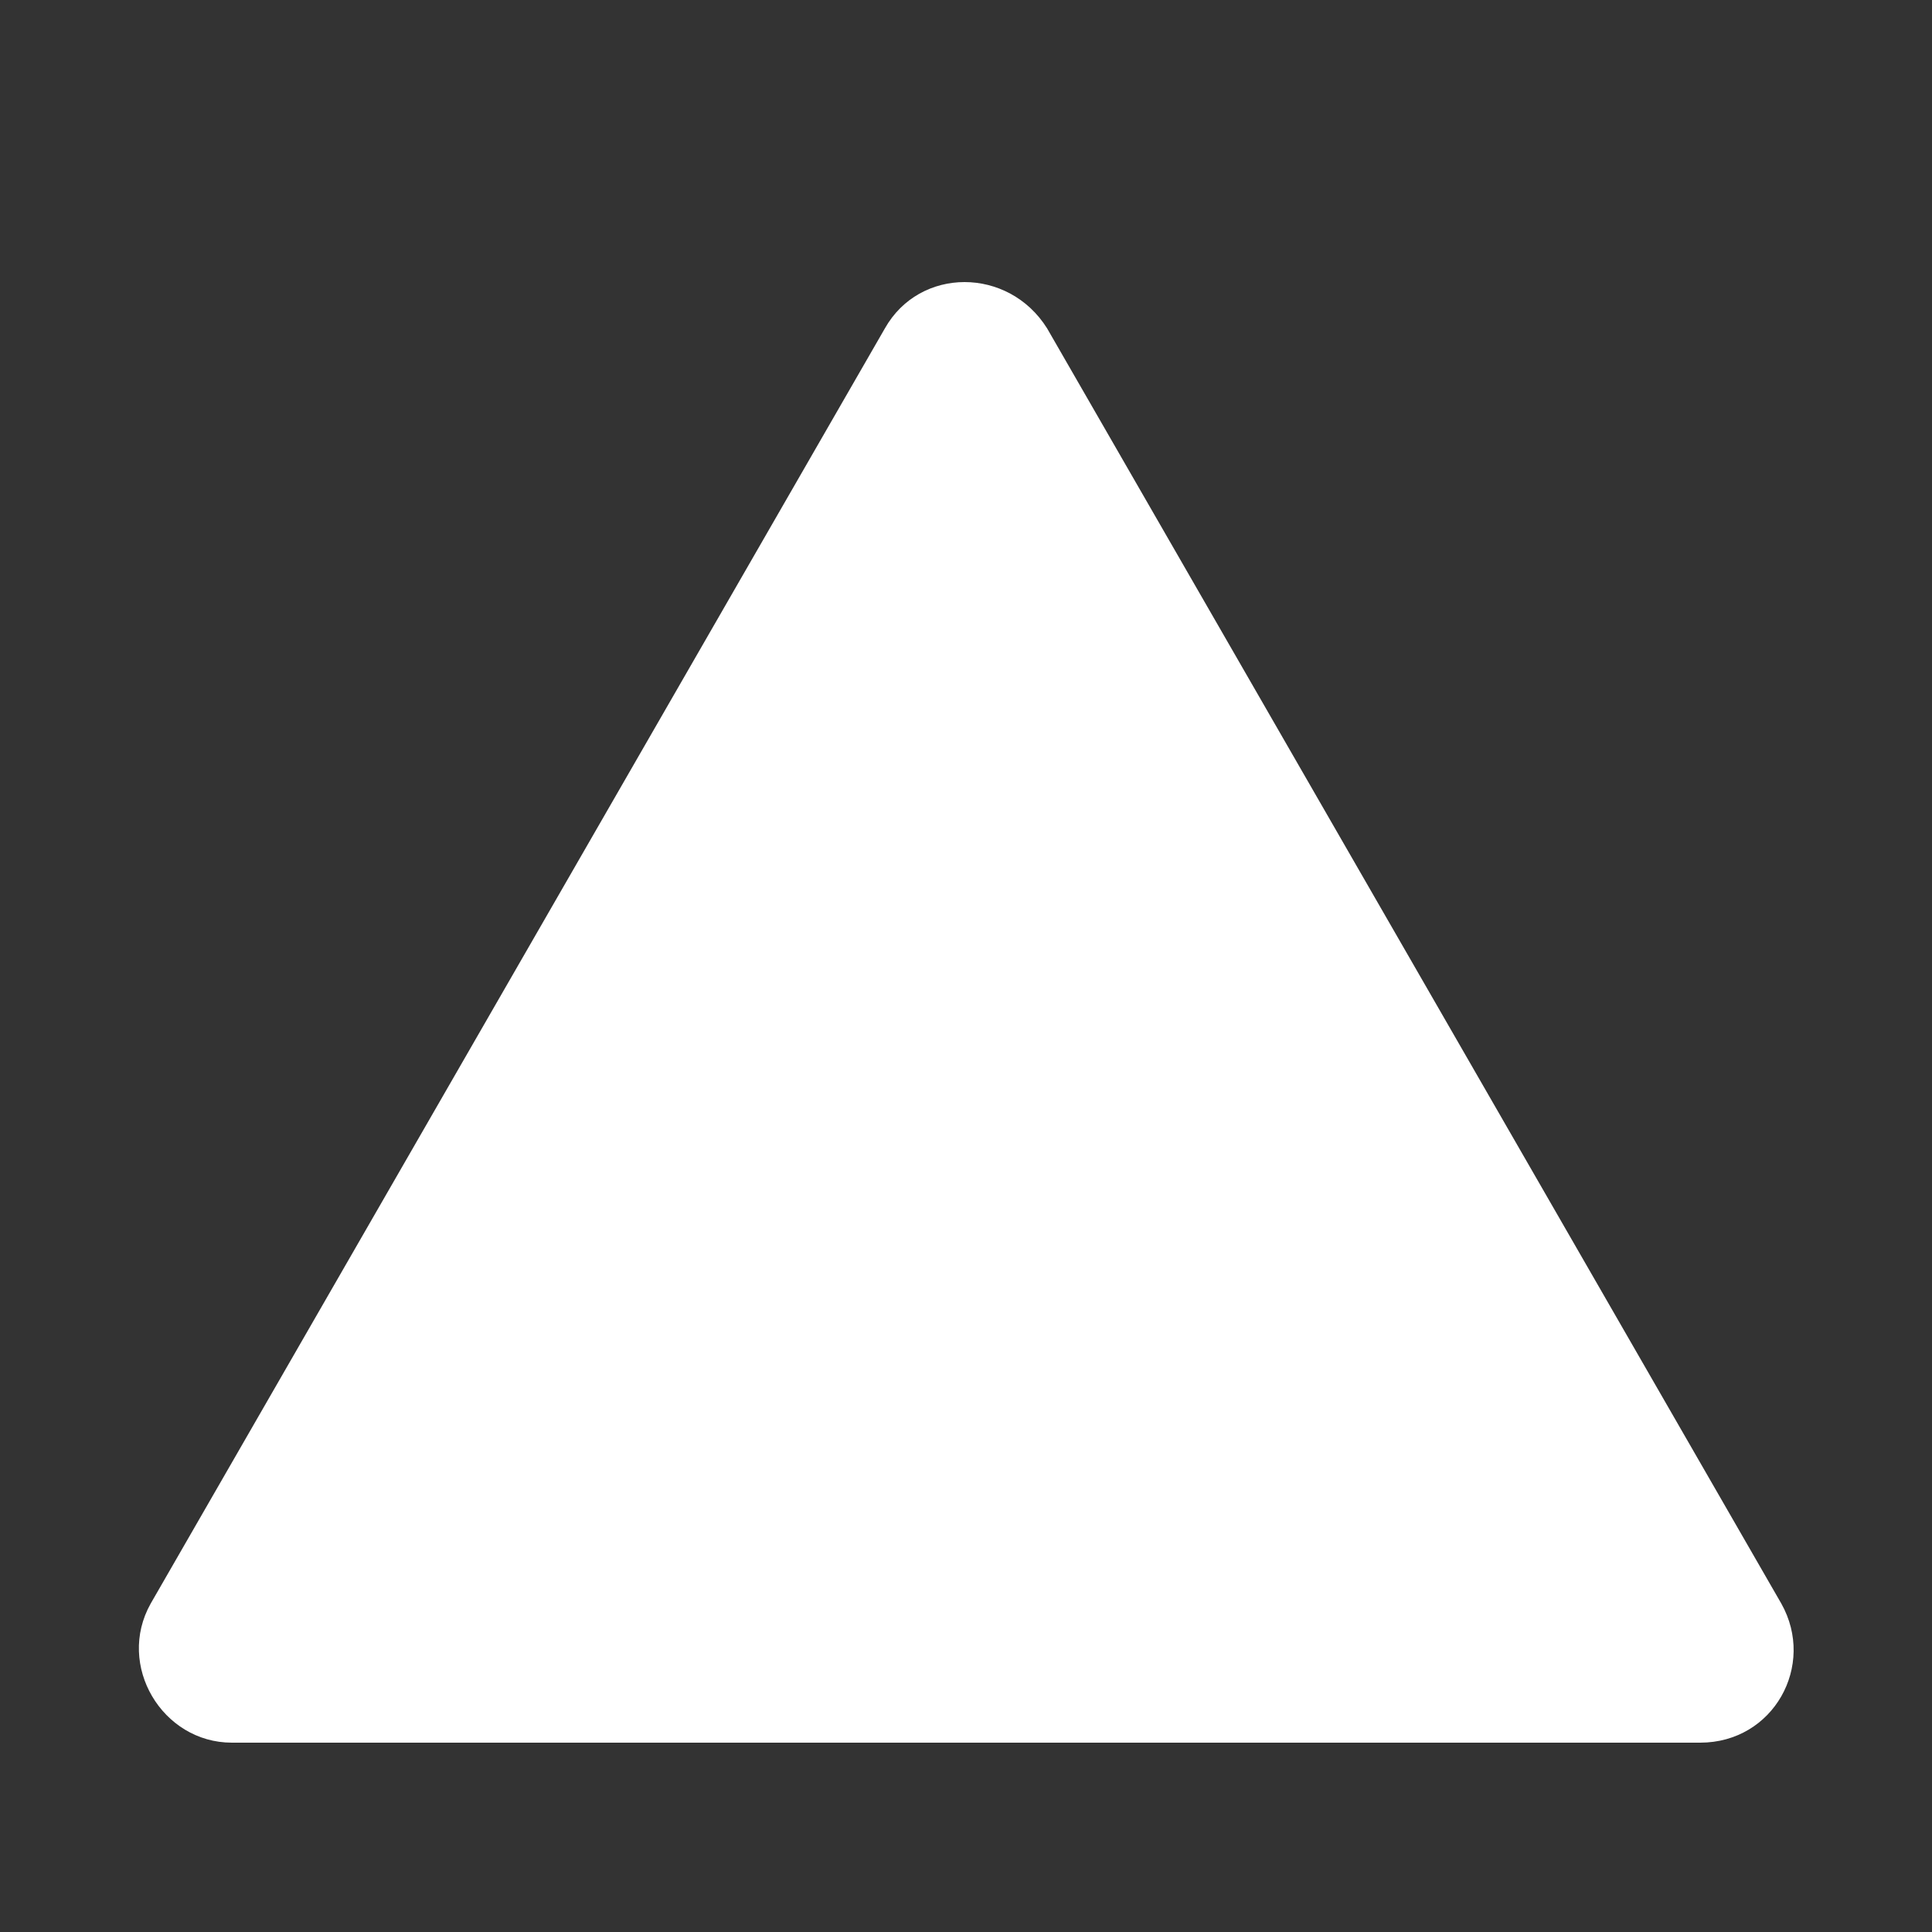
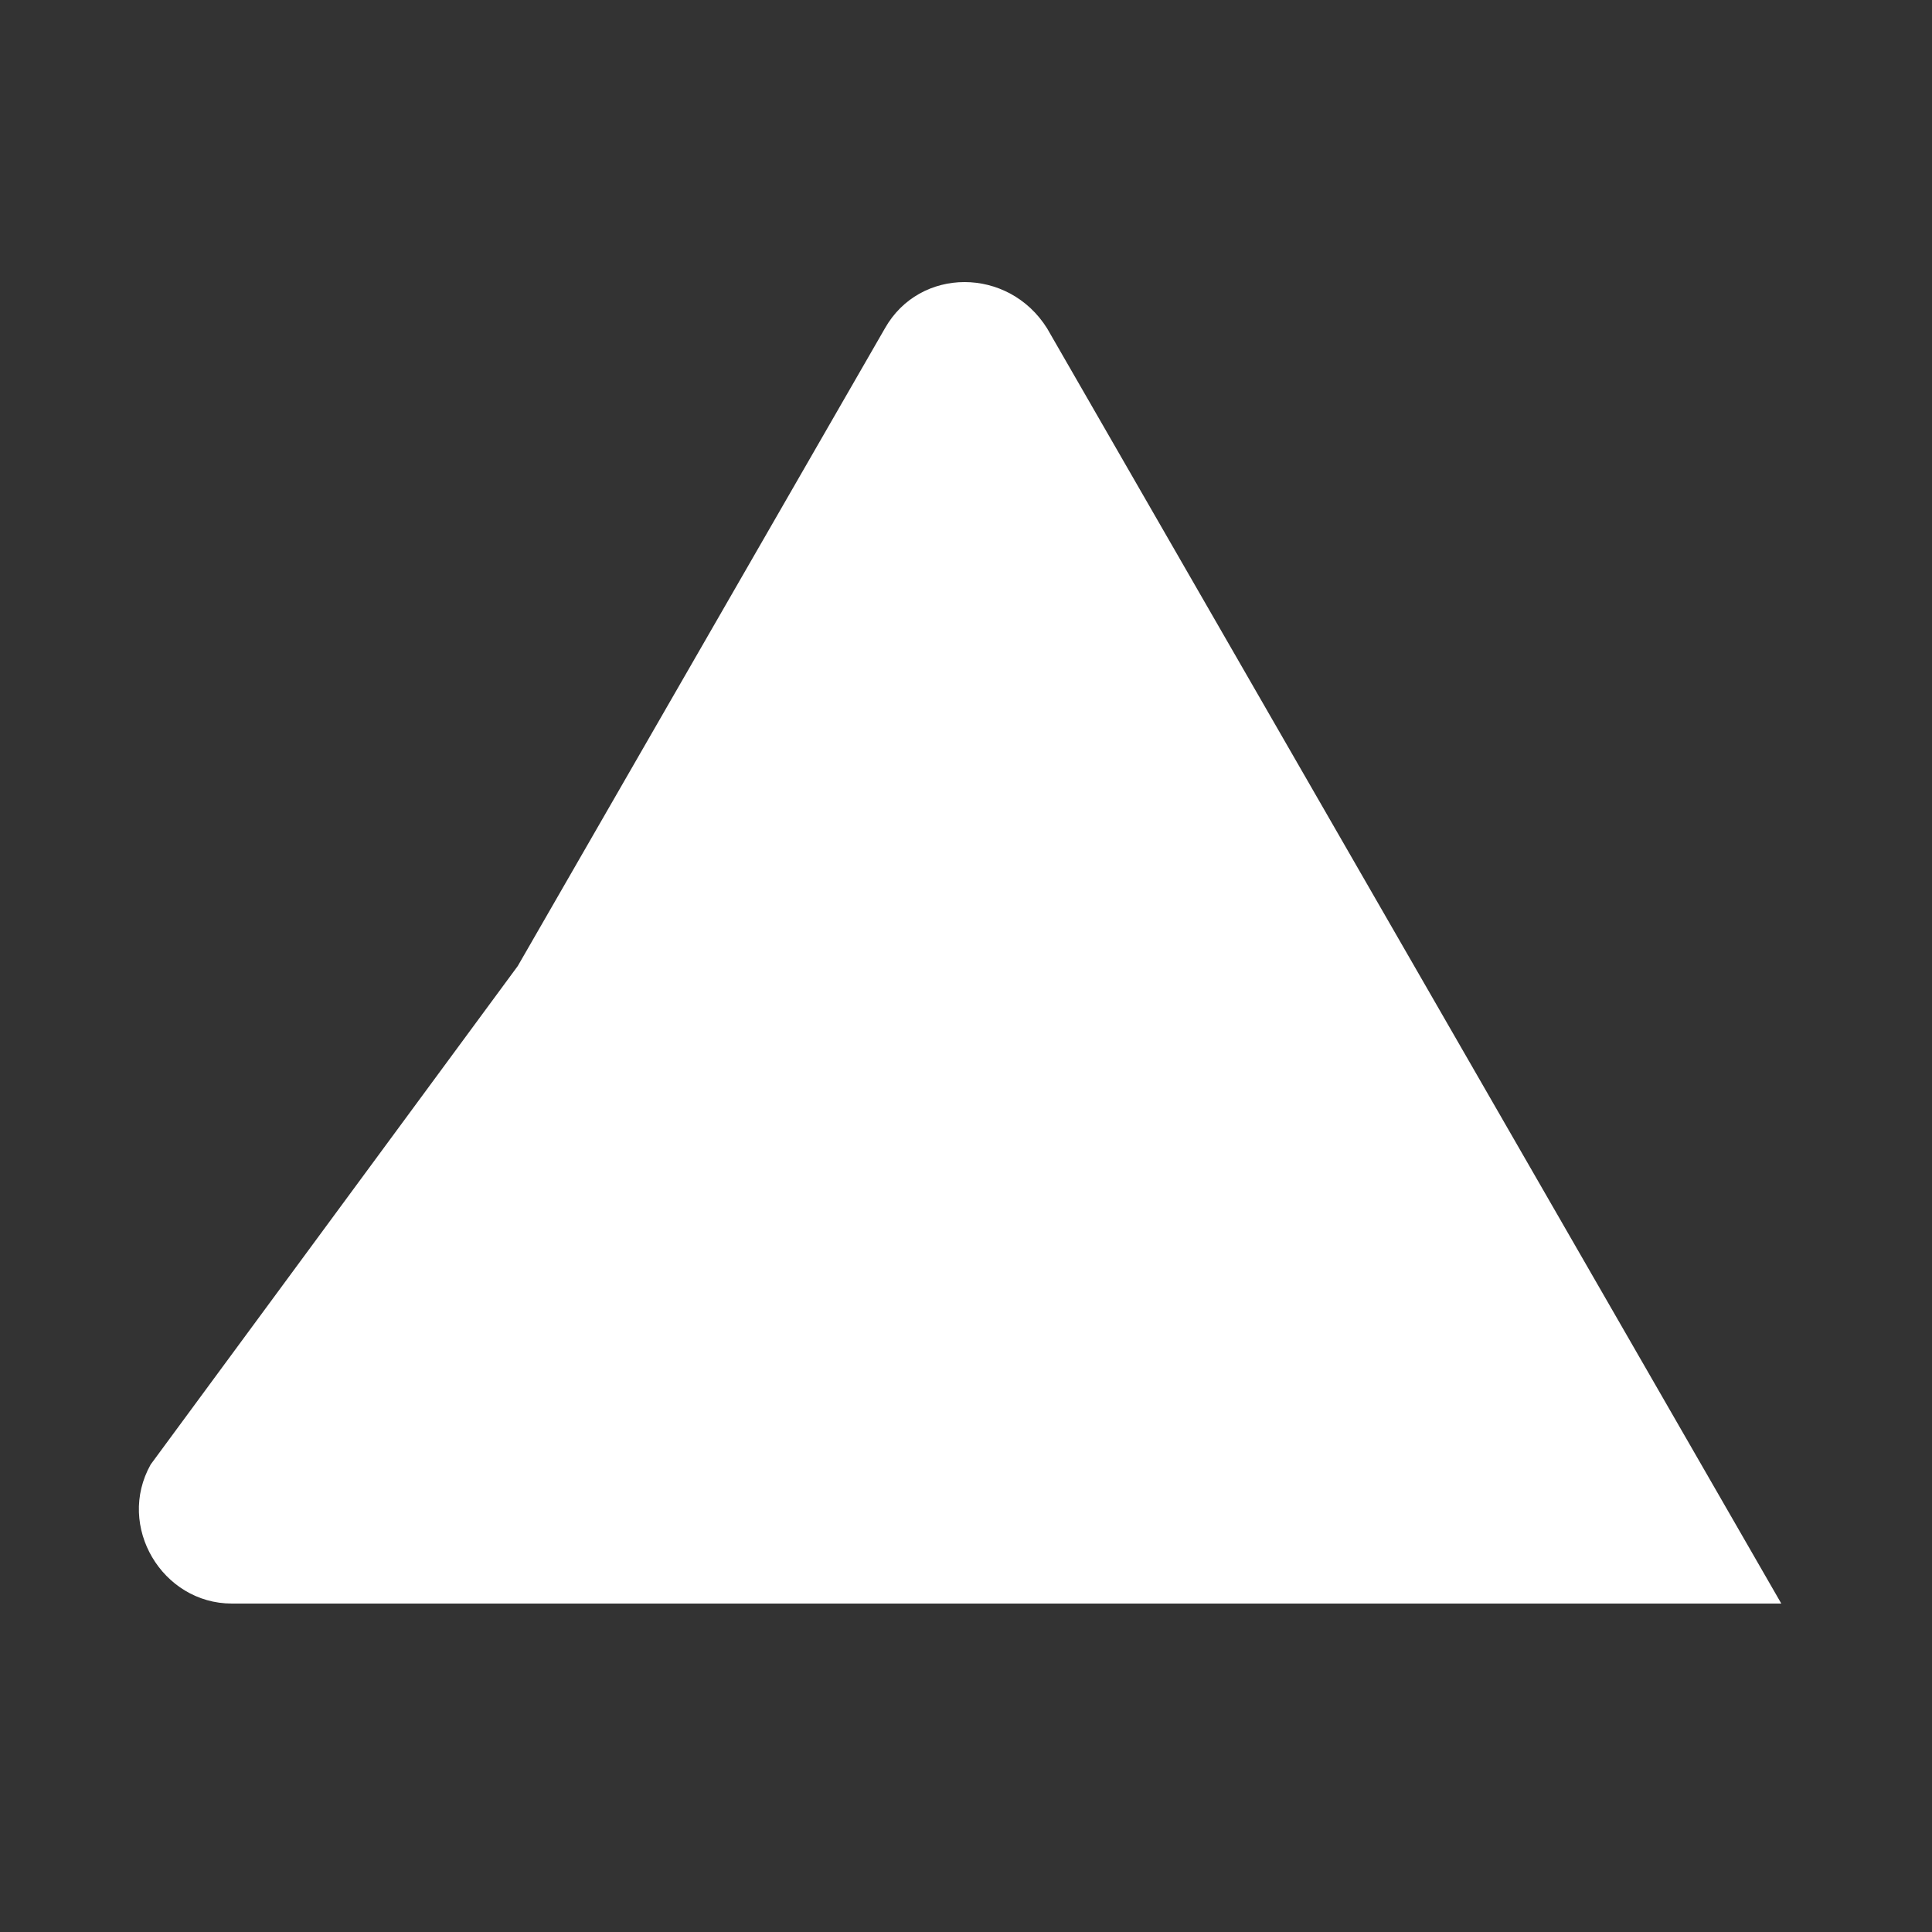
<svg xmlns="http://www.w3.org/2000/svg" version="1.1" id="圖層_1" x="0px" y="0px" viewBox="0 0 50 50" style="enable-background:new 0 0 50 50;" xml:space="preserve">
  <rect x="0" y="0" width="50" height="50" fill="#333333" stroke="none" />
  <style type="text/css">
	.st0{fill:#FFFFFF;}
</style>
-   <path class="st0" d="M22.9,8.5c0.9-1.6,3.2-1.6,4.2,0L36.6,25l9.5,16.5c0.9,1.6-0.2,3.6-2.1,3.6H25H6c-1.8,0-3-2-2.1-3.6L13.4,25  L22.9,8.5z" />
+   <path class="st0" d="M22.9,8.5c0.9-1.6,3.2-1.6,4.2,0L36.6,25l9.5,16.5H25H6c-1.8,0-3-2-2.1-3.6L13.4,25  L22.9,8.5z" />
</svg>